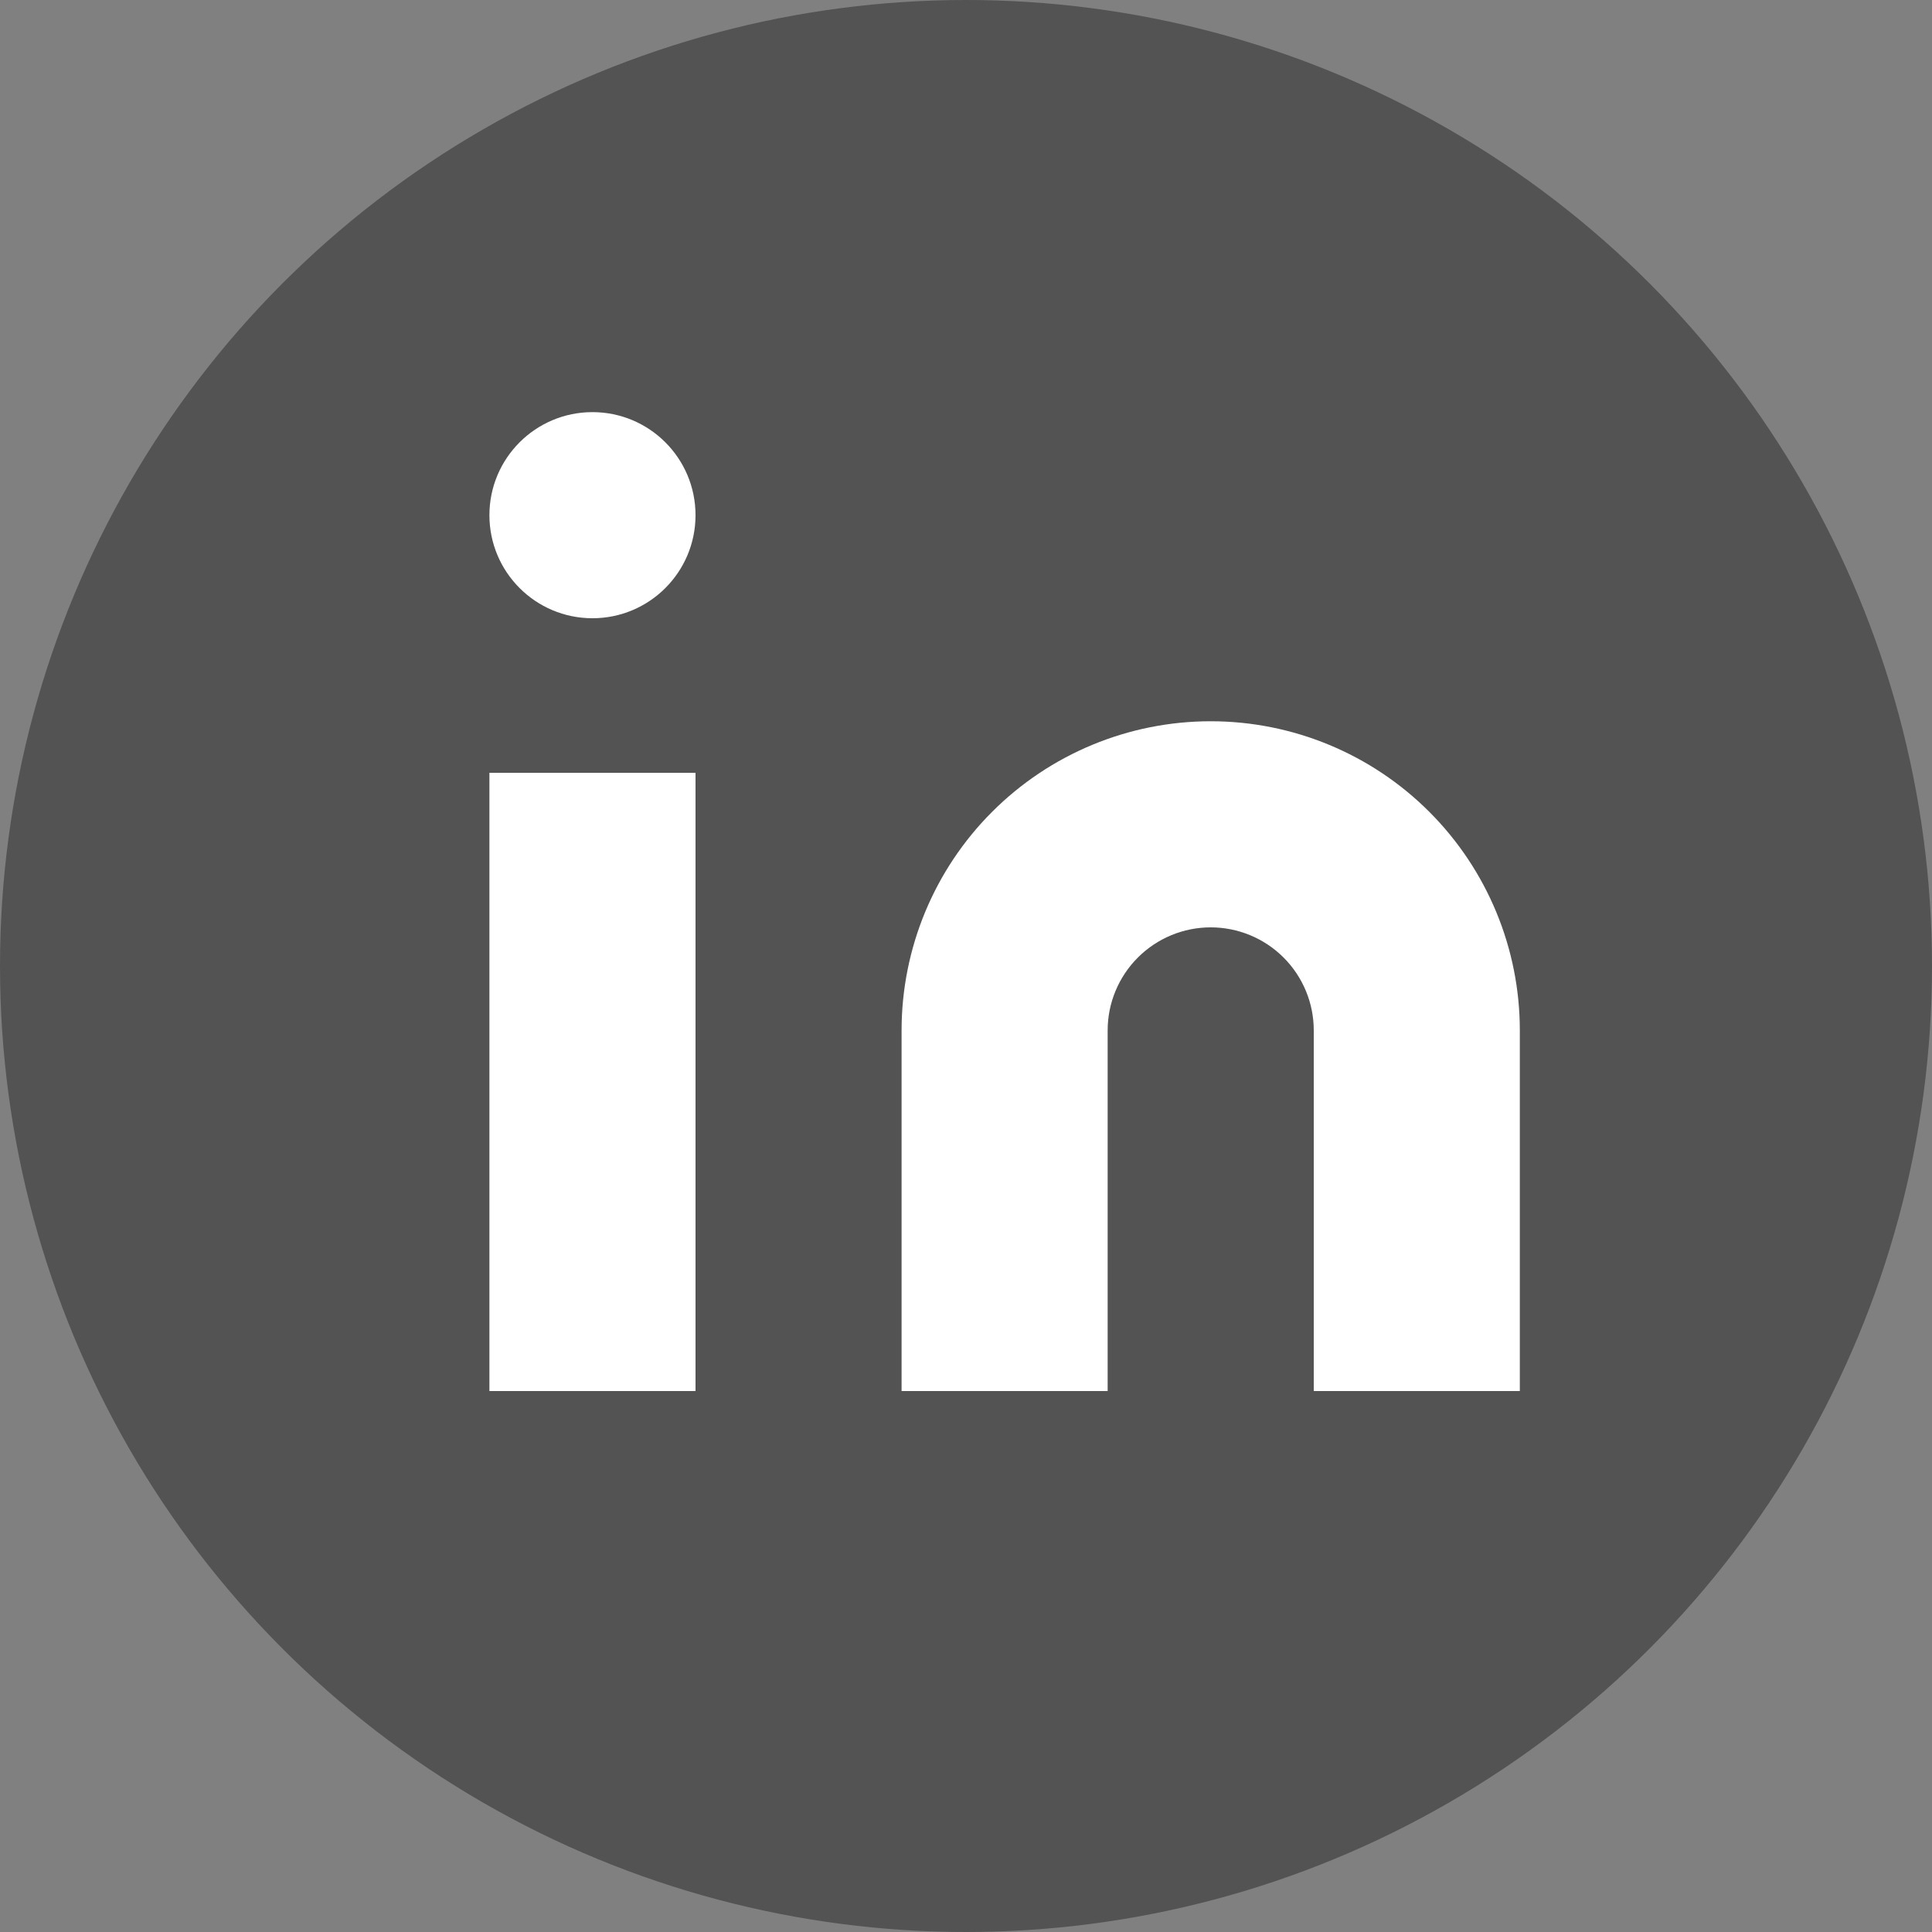
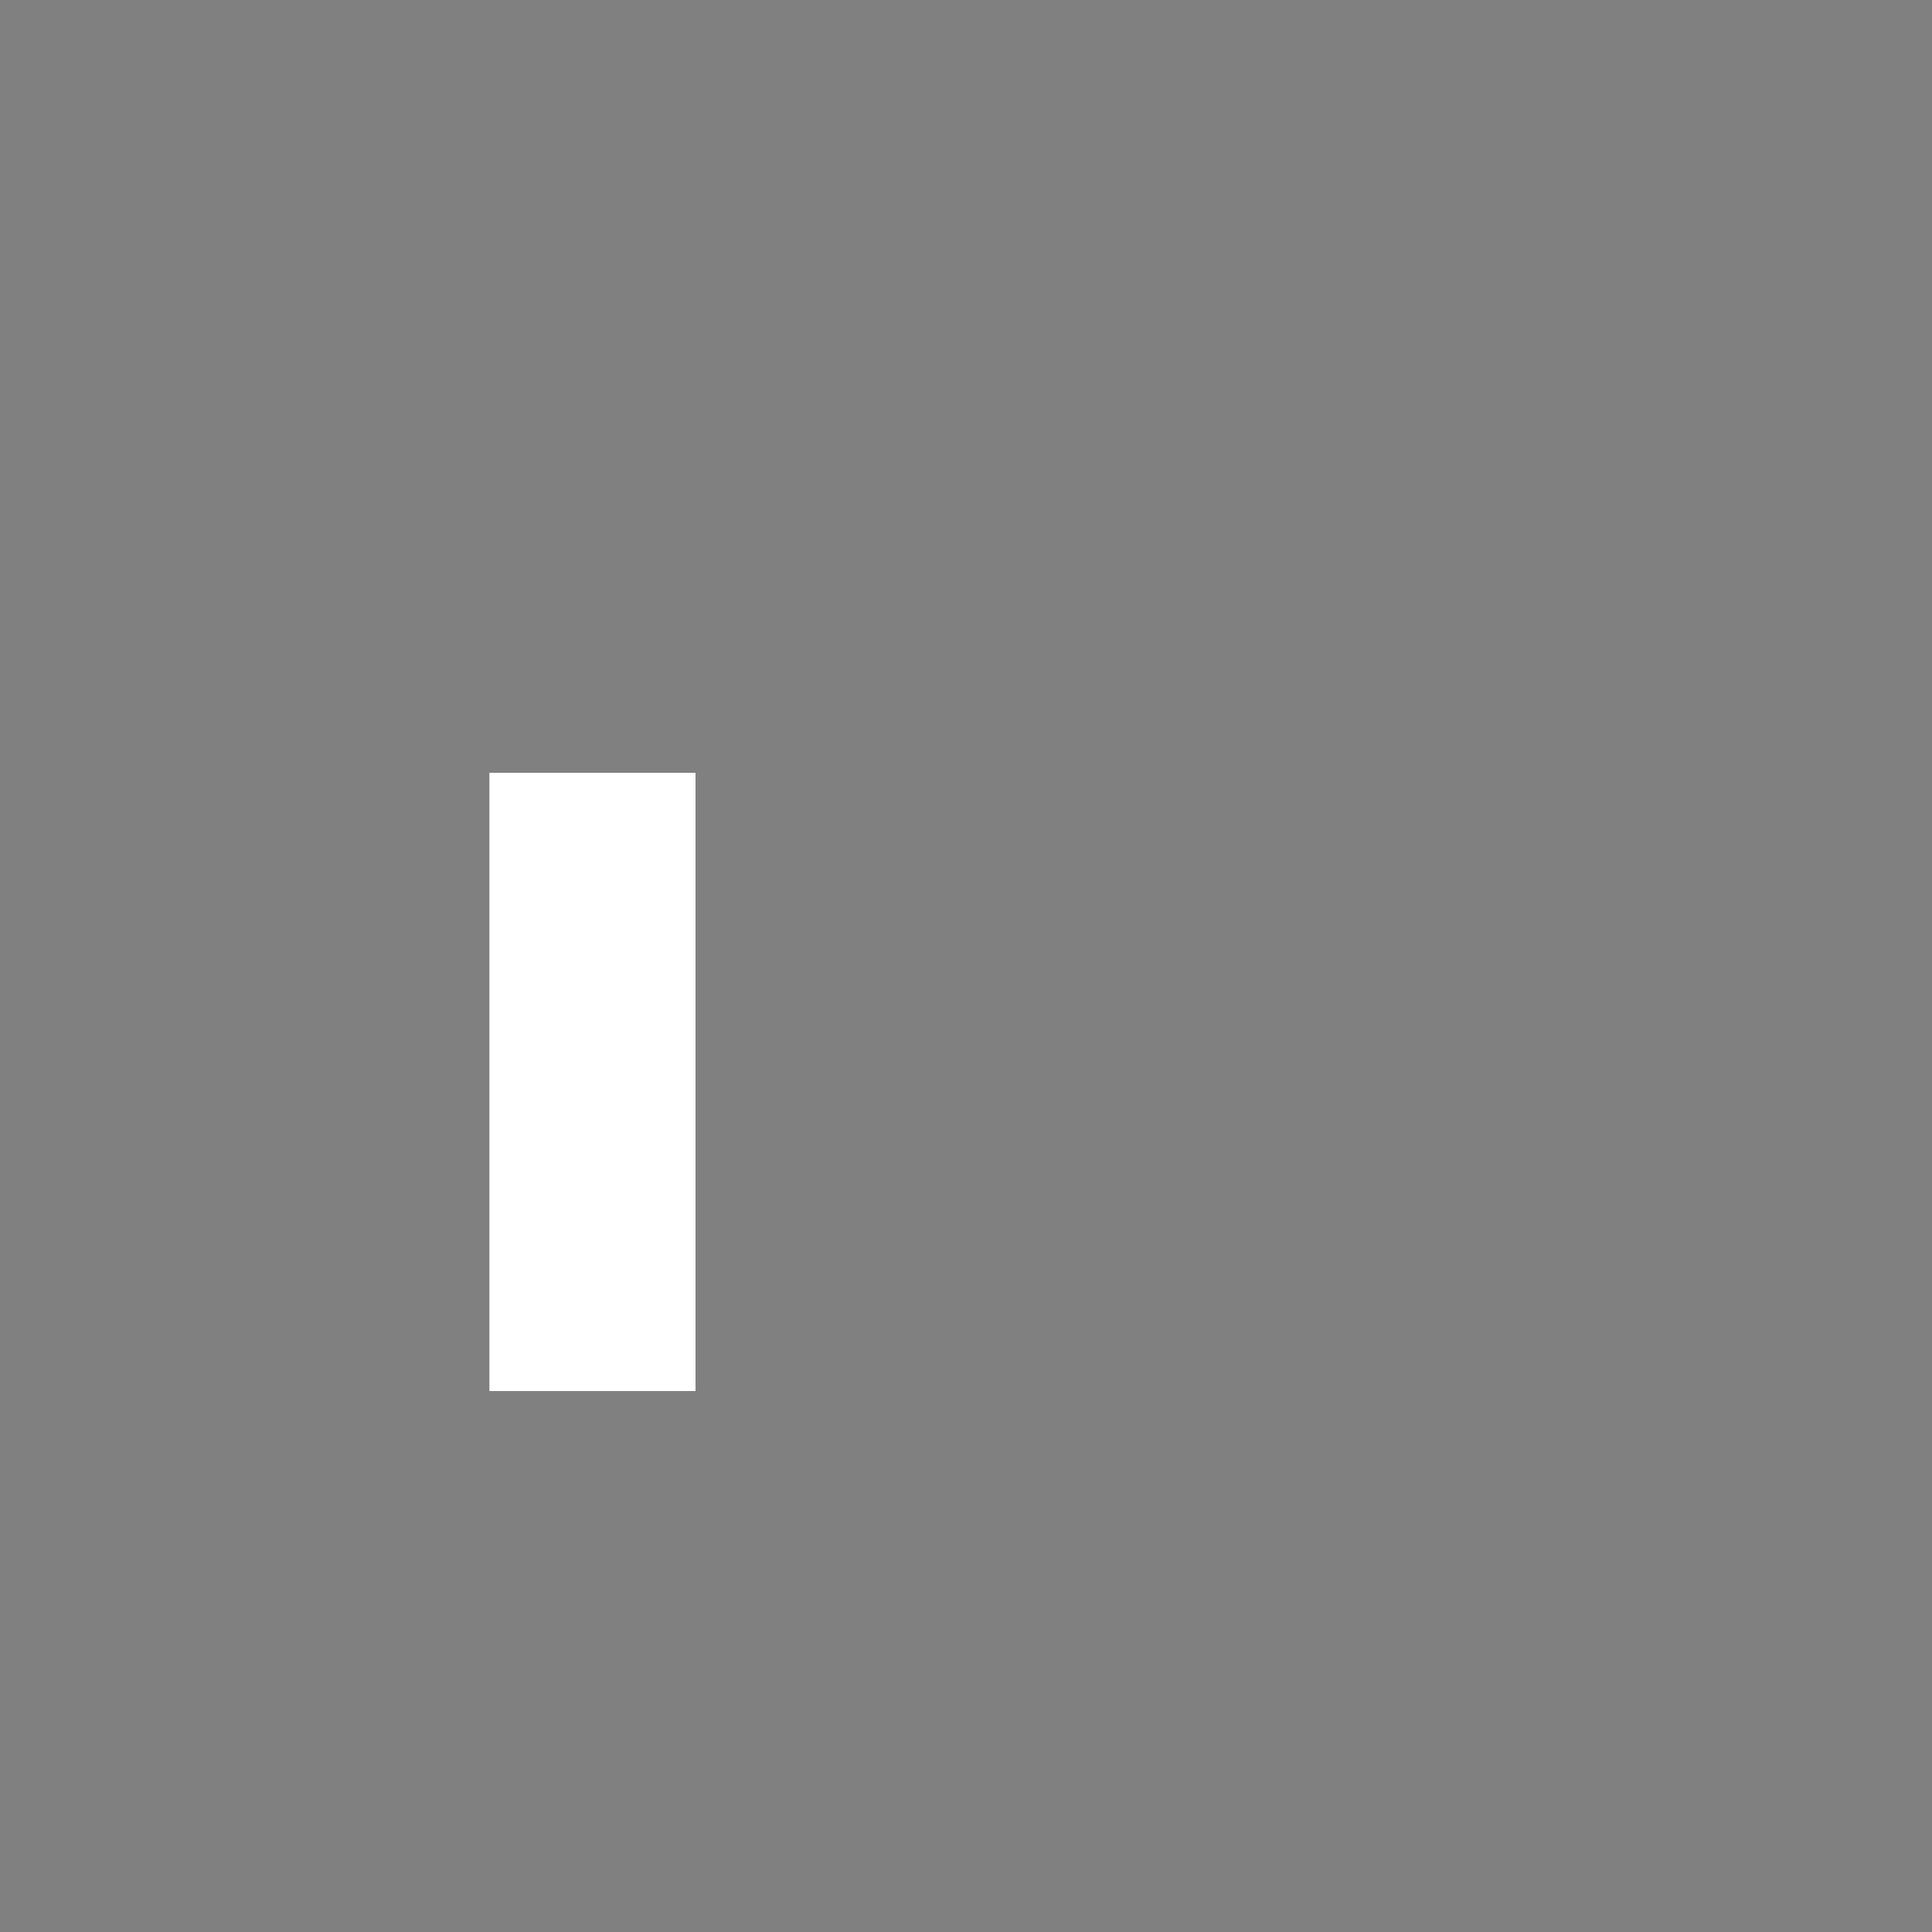
<svg xmlns="http://www.w3.org/2000/svg" width="50" height="50" viewBox="0 0 50 50" fill="none">
  <rect x="0" y="0" width="50" height="50" fill="#808080" stroke="none" />
-   <circle cx="25" cy="25" r="25" fill="#535353" />
-   <path d="M31.333 18.666C33.455 18.666 35.49 19.509 36.99 21.01C38.49 22.51 39.333 24.545 39.333 26.666V36H34V26.666C34 25.959 33.719 25.281 33.219 24.781C32.719 24.281 32.04 24 31.333 24C30.626 24 29.948 24.281 29.448 24.781C28.948 25.281 28.666 25.959 28.666 26.666V36H23.333V26.666C23.333 24.545 24.176 22.51 25.676 21.01C27.177 19.509 29.211 18.666 31.333 18.666Z" fill="white" />
  <path d="M18 20H12.666V36H18V20Z" fill="white" />
-   <path d="M15.333 16C16.806 16 18 14.806 18 13.333C18 11.86 16.806 10.666 15.333 10.666C13.86 10.666 12.666 11.86 12.666 13.333C12.666 14.806 13.86 16 15.333 16Z" fill="white" />
</svg>